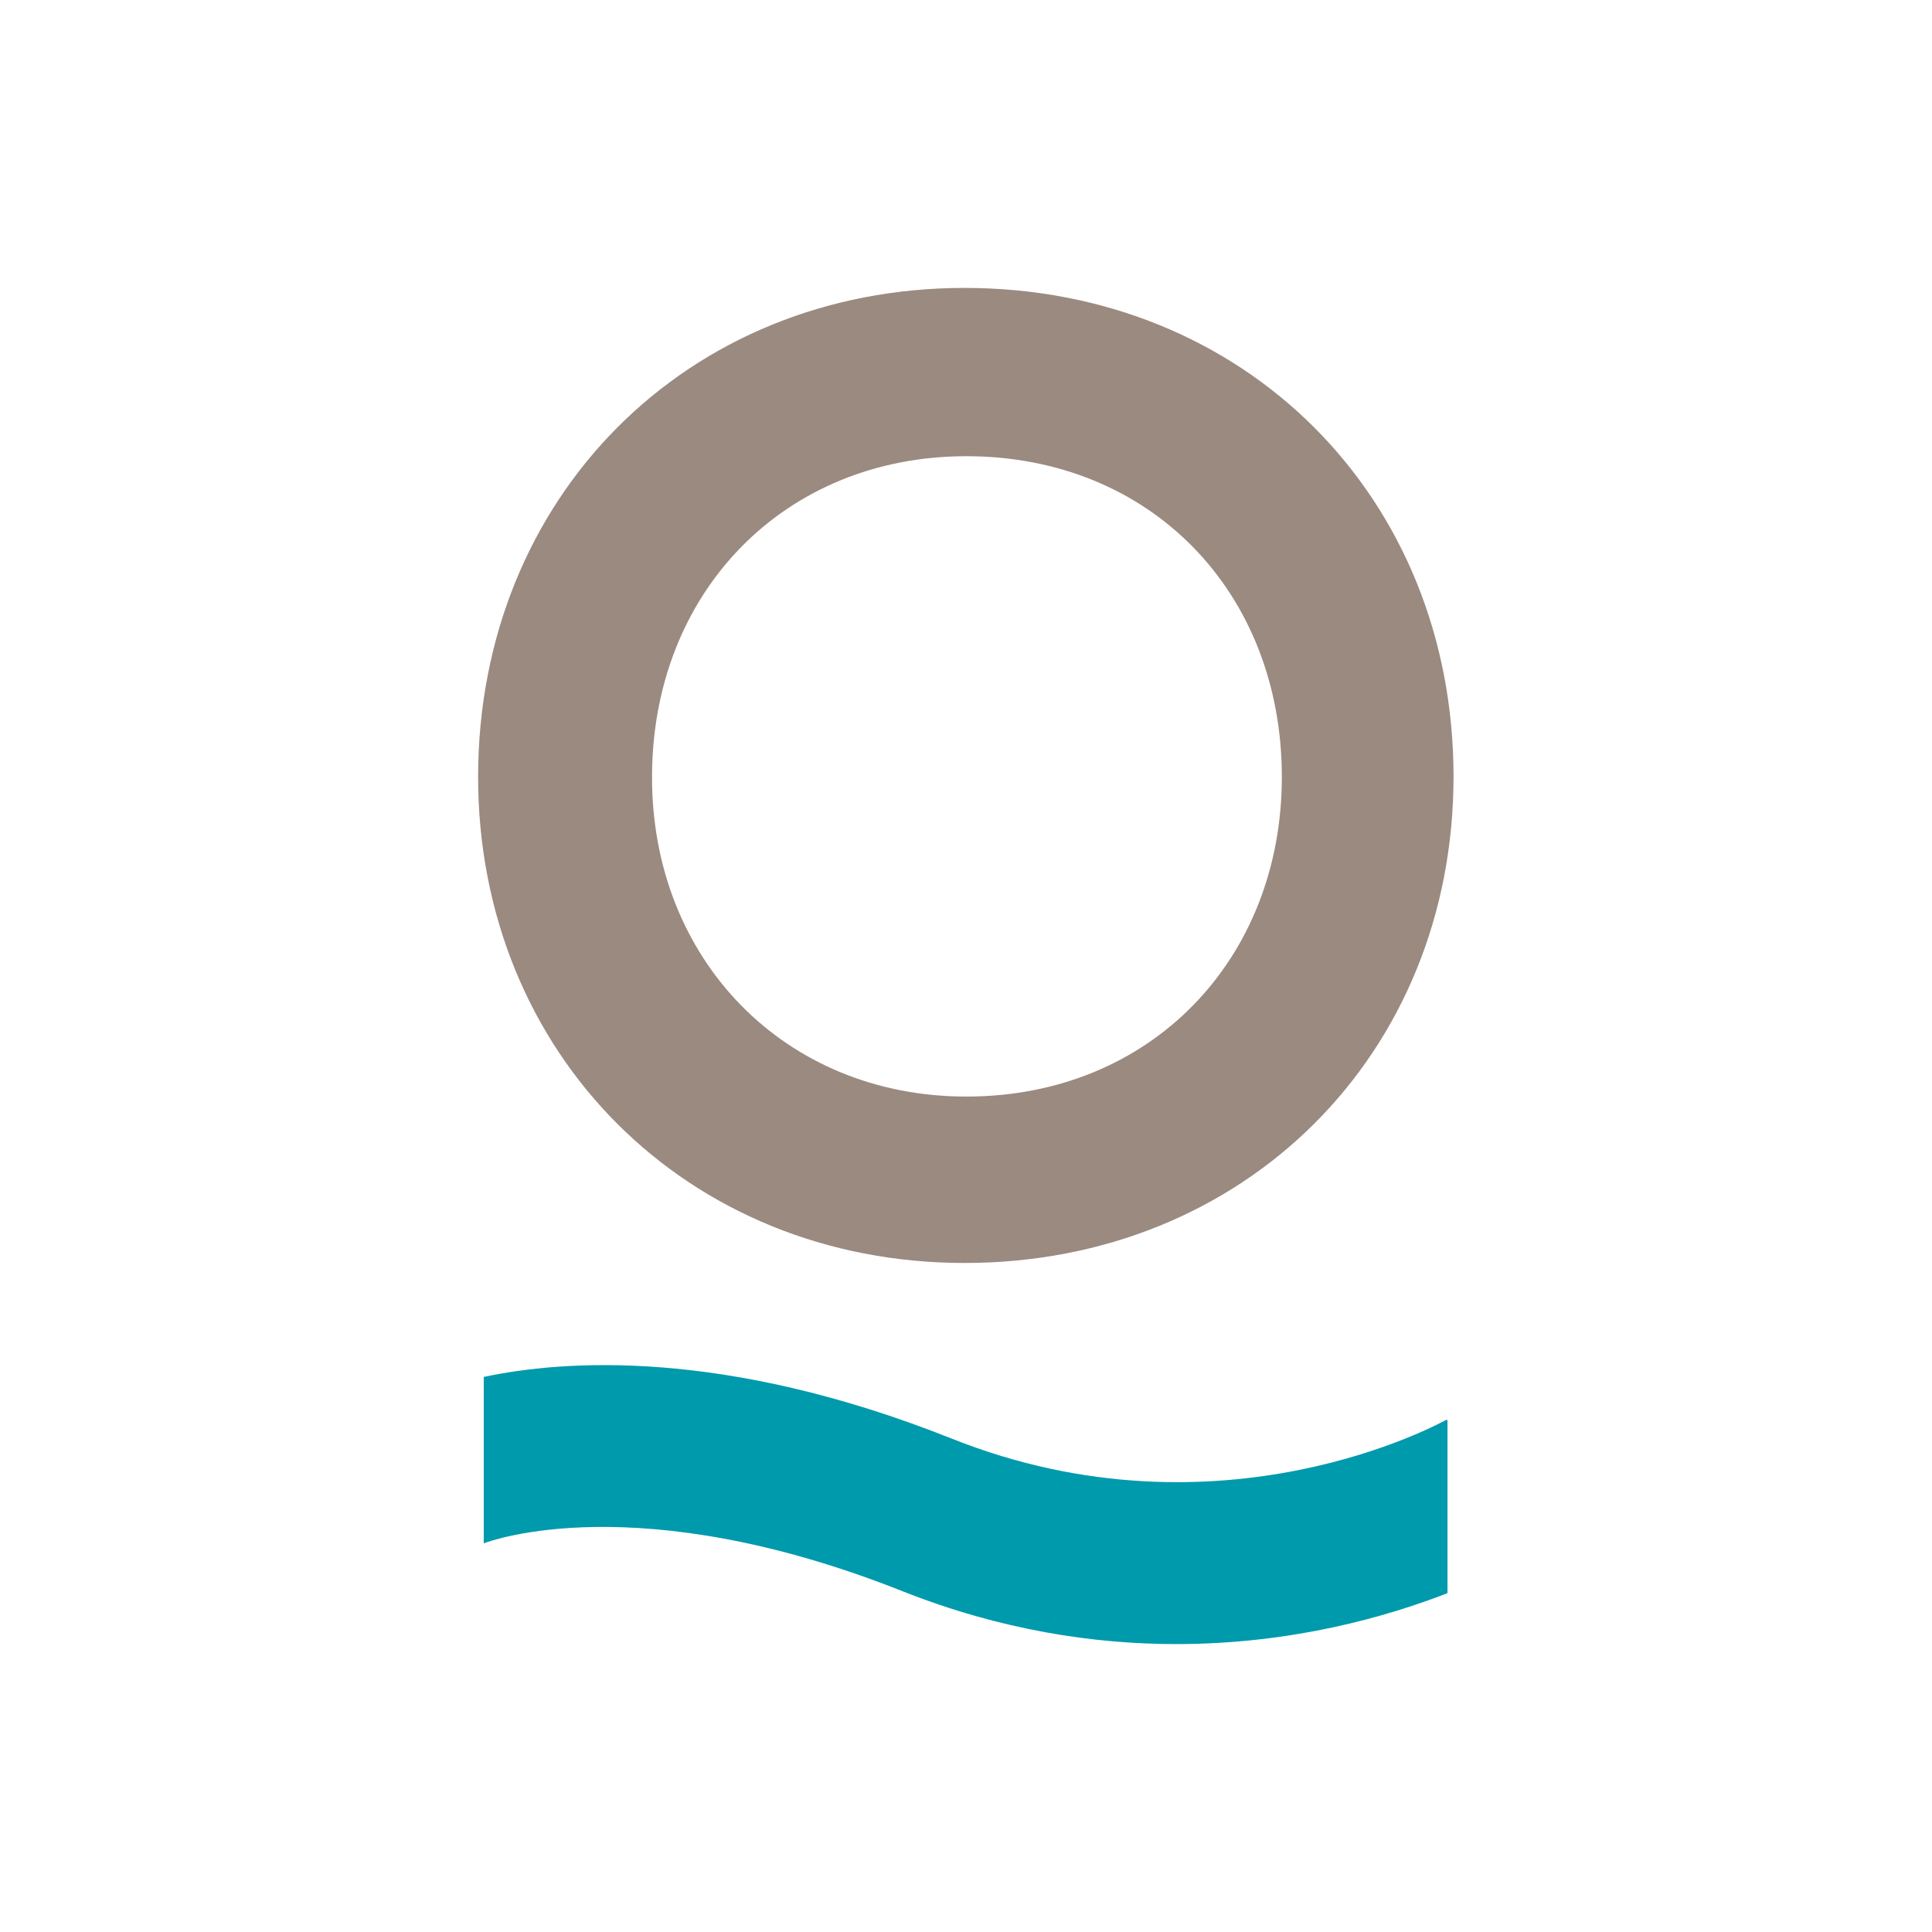
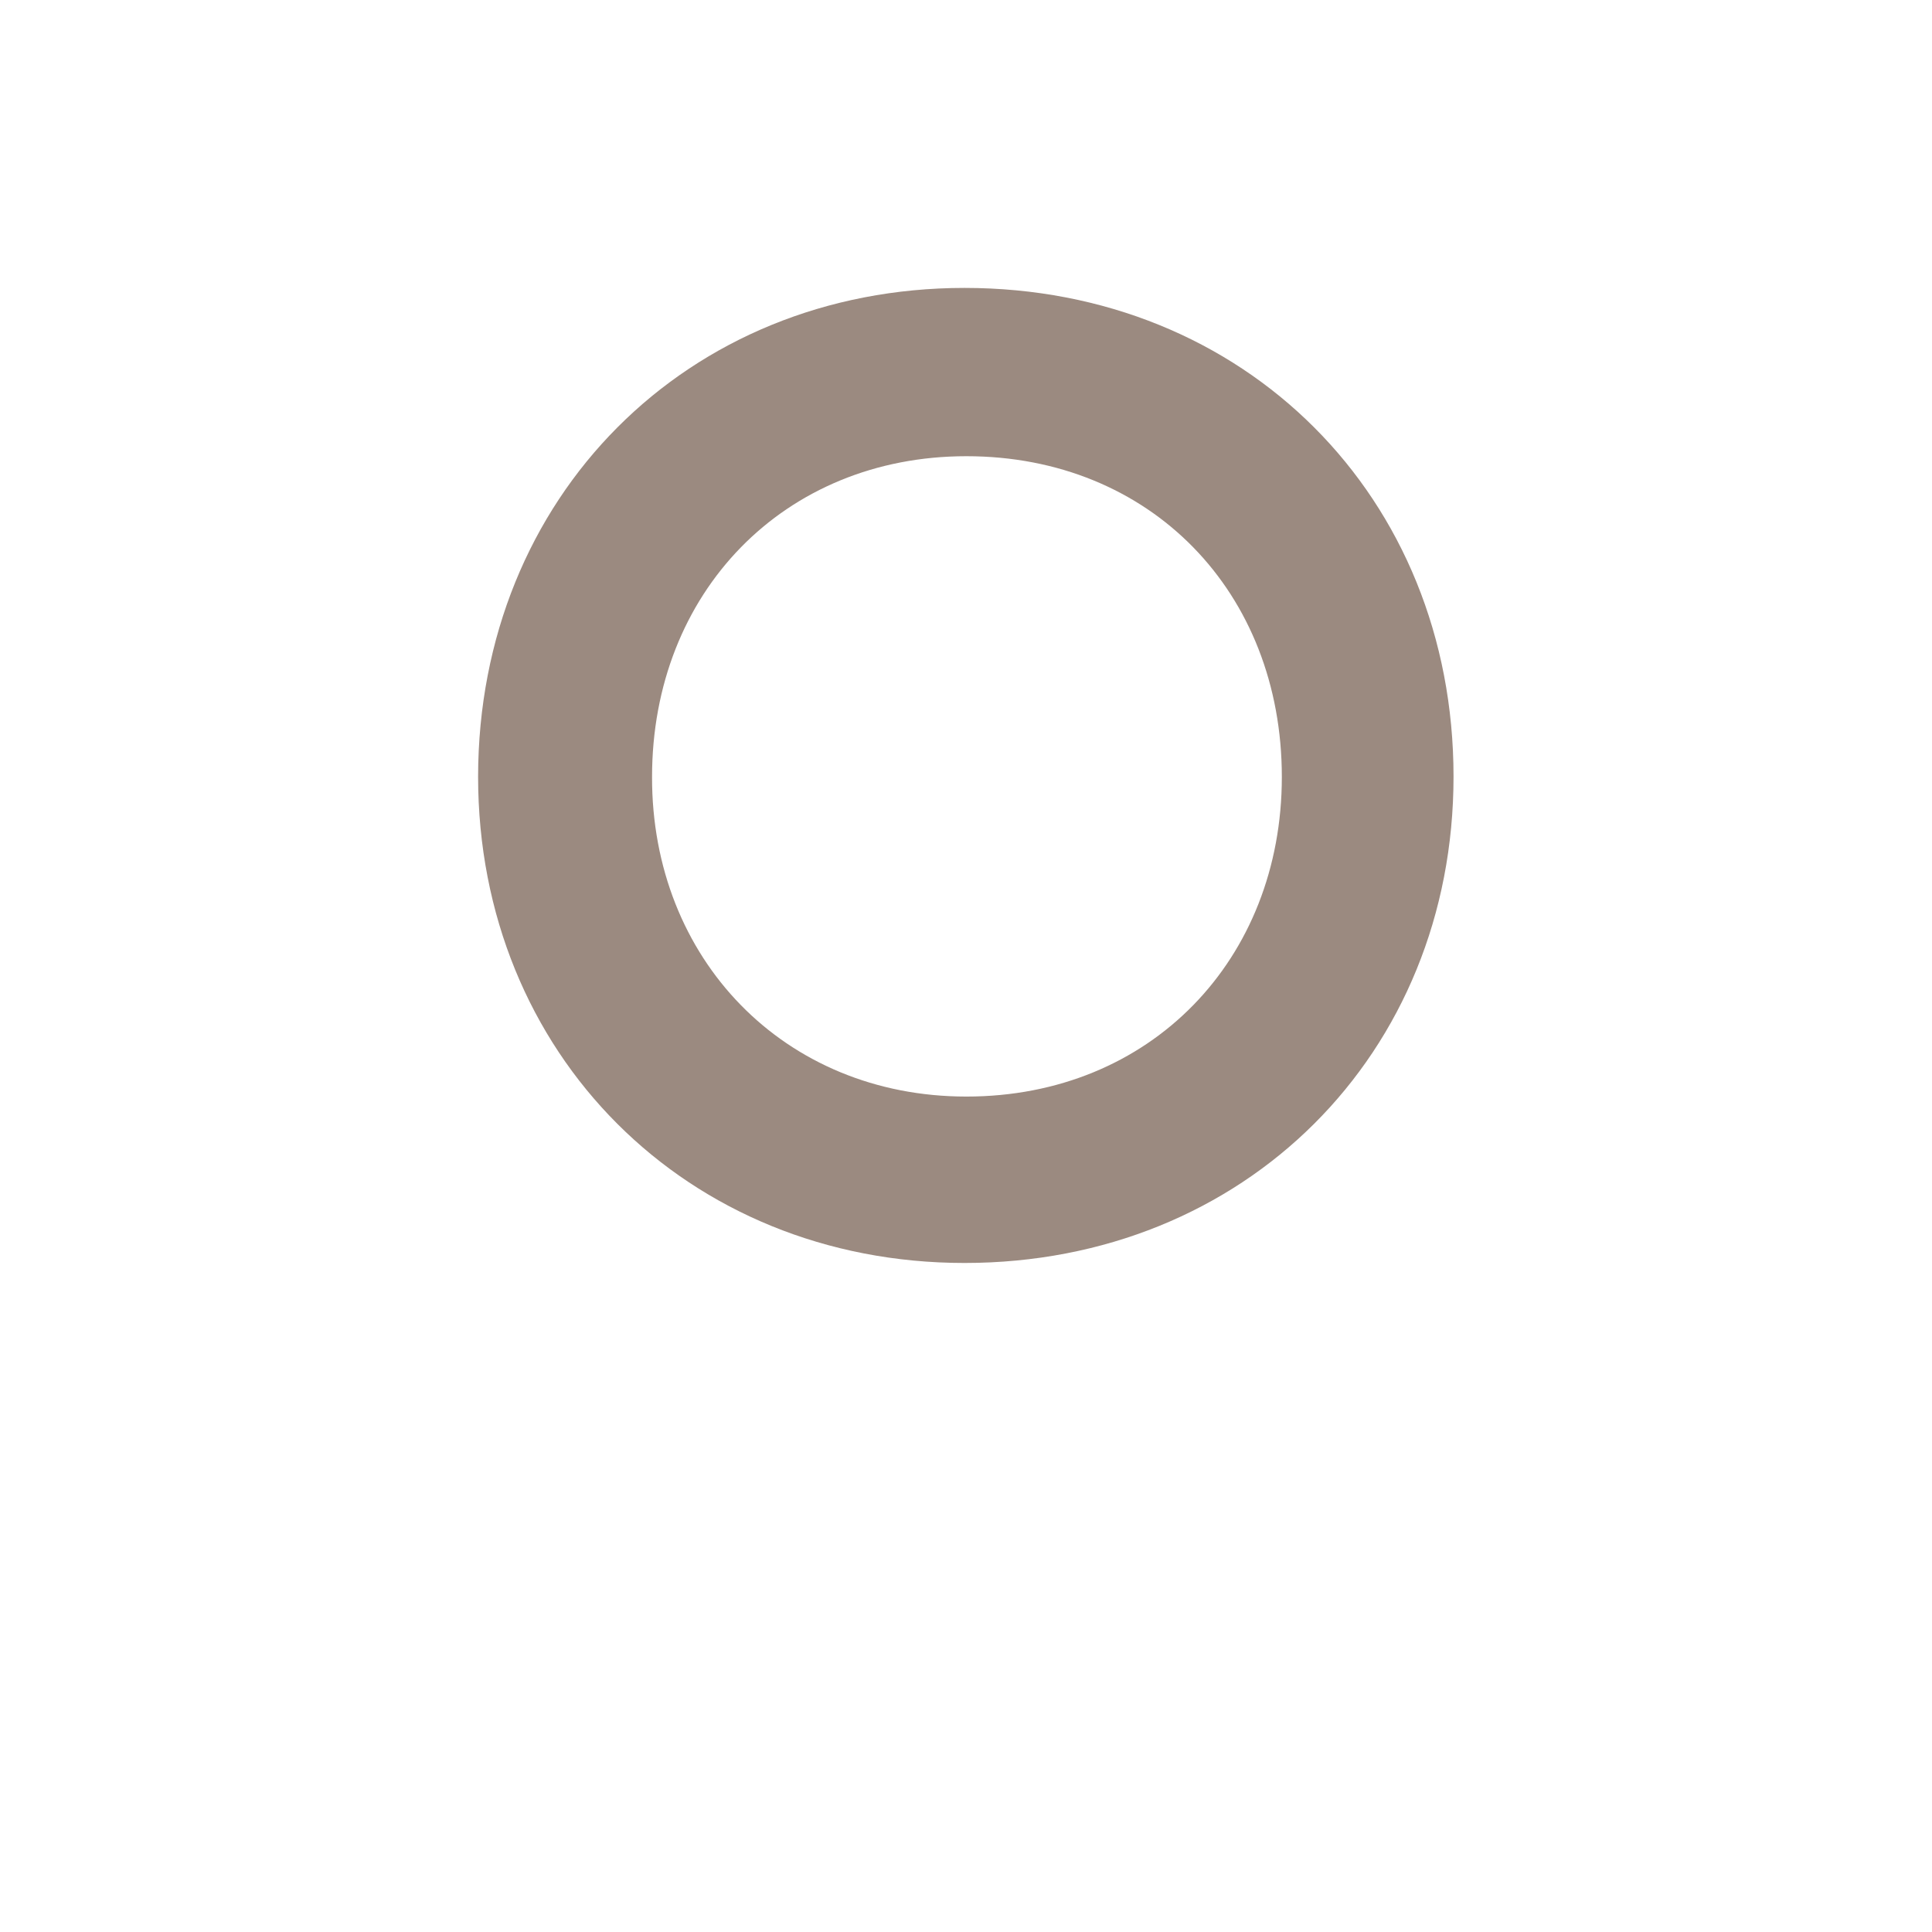
<svg xmlns="http://www.w3.org/2000/svg" xmlns:xlink="http://www.w3.org/1999/xlink" version="1.1" id="Livello_1" x="0px" y="0px" viewBox="0 0 512 512" style="enable-background:new 0 0 512 512;" xml:space="preserve">
  <style type="text/css">
	.st0{fill:#9B8A80;}
	.st1{fill:#009AAD;}
</style>
  <g>
    <defs>
-       <rect id="SVGID_1_" x="-2469.6" y="-415.1" width="5796.1" height="1915" />
-     </defs>
+       </defs>
    <clipPath id="SVGID_00000071525857110411843950000000668654784579762599_">
      <use xlink:href="#SVGID_1_" style="overflow:visible;" />
    </clipPath>
  </g>
  <g>
    <defs>
-       <rect id="SVGID_00000136408201591402520520000002940828903647096491_" x="-2469.6" y="-415.1" width="5796.1" height="1915" />
-     </defs>
+       </defs>
    <clipPath id="SVGID_00000068672954794900771250000000626634374348064696_">
      <use xlink:href="#SVGID_00000136408201591402520520000002940828903647096491_" style="overflow:visible;" />
    </clipPath>
  </g>
  <g>
    <g>
      <path class="st0" d="M255.6,76.3c74.3,0,129.6,55.4,129.6,129.5c0,73.5-55.3,128.9-129.6,128.9c-73.5,0-128.9-55.4-128.9-128.9    C126.8,131.7,182.1,76.3,255.6,76.3 M256.1,290.6c48.9,0,83.6-36.4,83.6-84.7c0-48.9-34.7-85-83.6-85c-48.3,0-83.3,36.1-83.3,85    C172.7,254.1,207.8,290.6,256.1,290.6" />
-       <path class="st1" d="M383.6,376.5l-0.2-0.3c-0.6,0.3-59.7,33.6-131.3,5c-60.6-24.1-103.2-20.7-123.9-16.3V409    c1.6-0.6,40.7-15.2,111,12.7c26,10.3,50.7,14,72.5,14c31,0,56.2-7.4,71.9-13.5V376.5z" />
    </g>
  </g>
</svg>